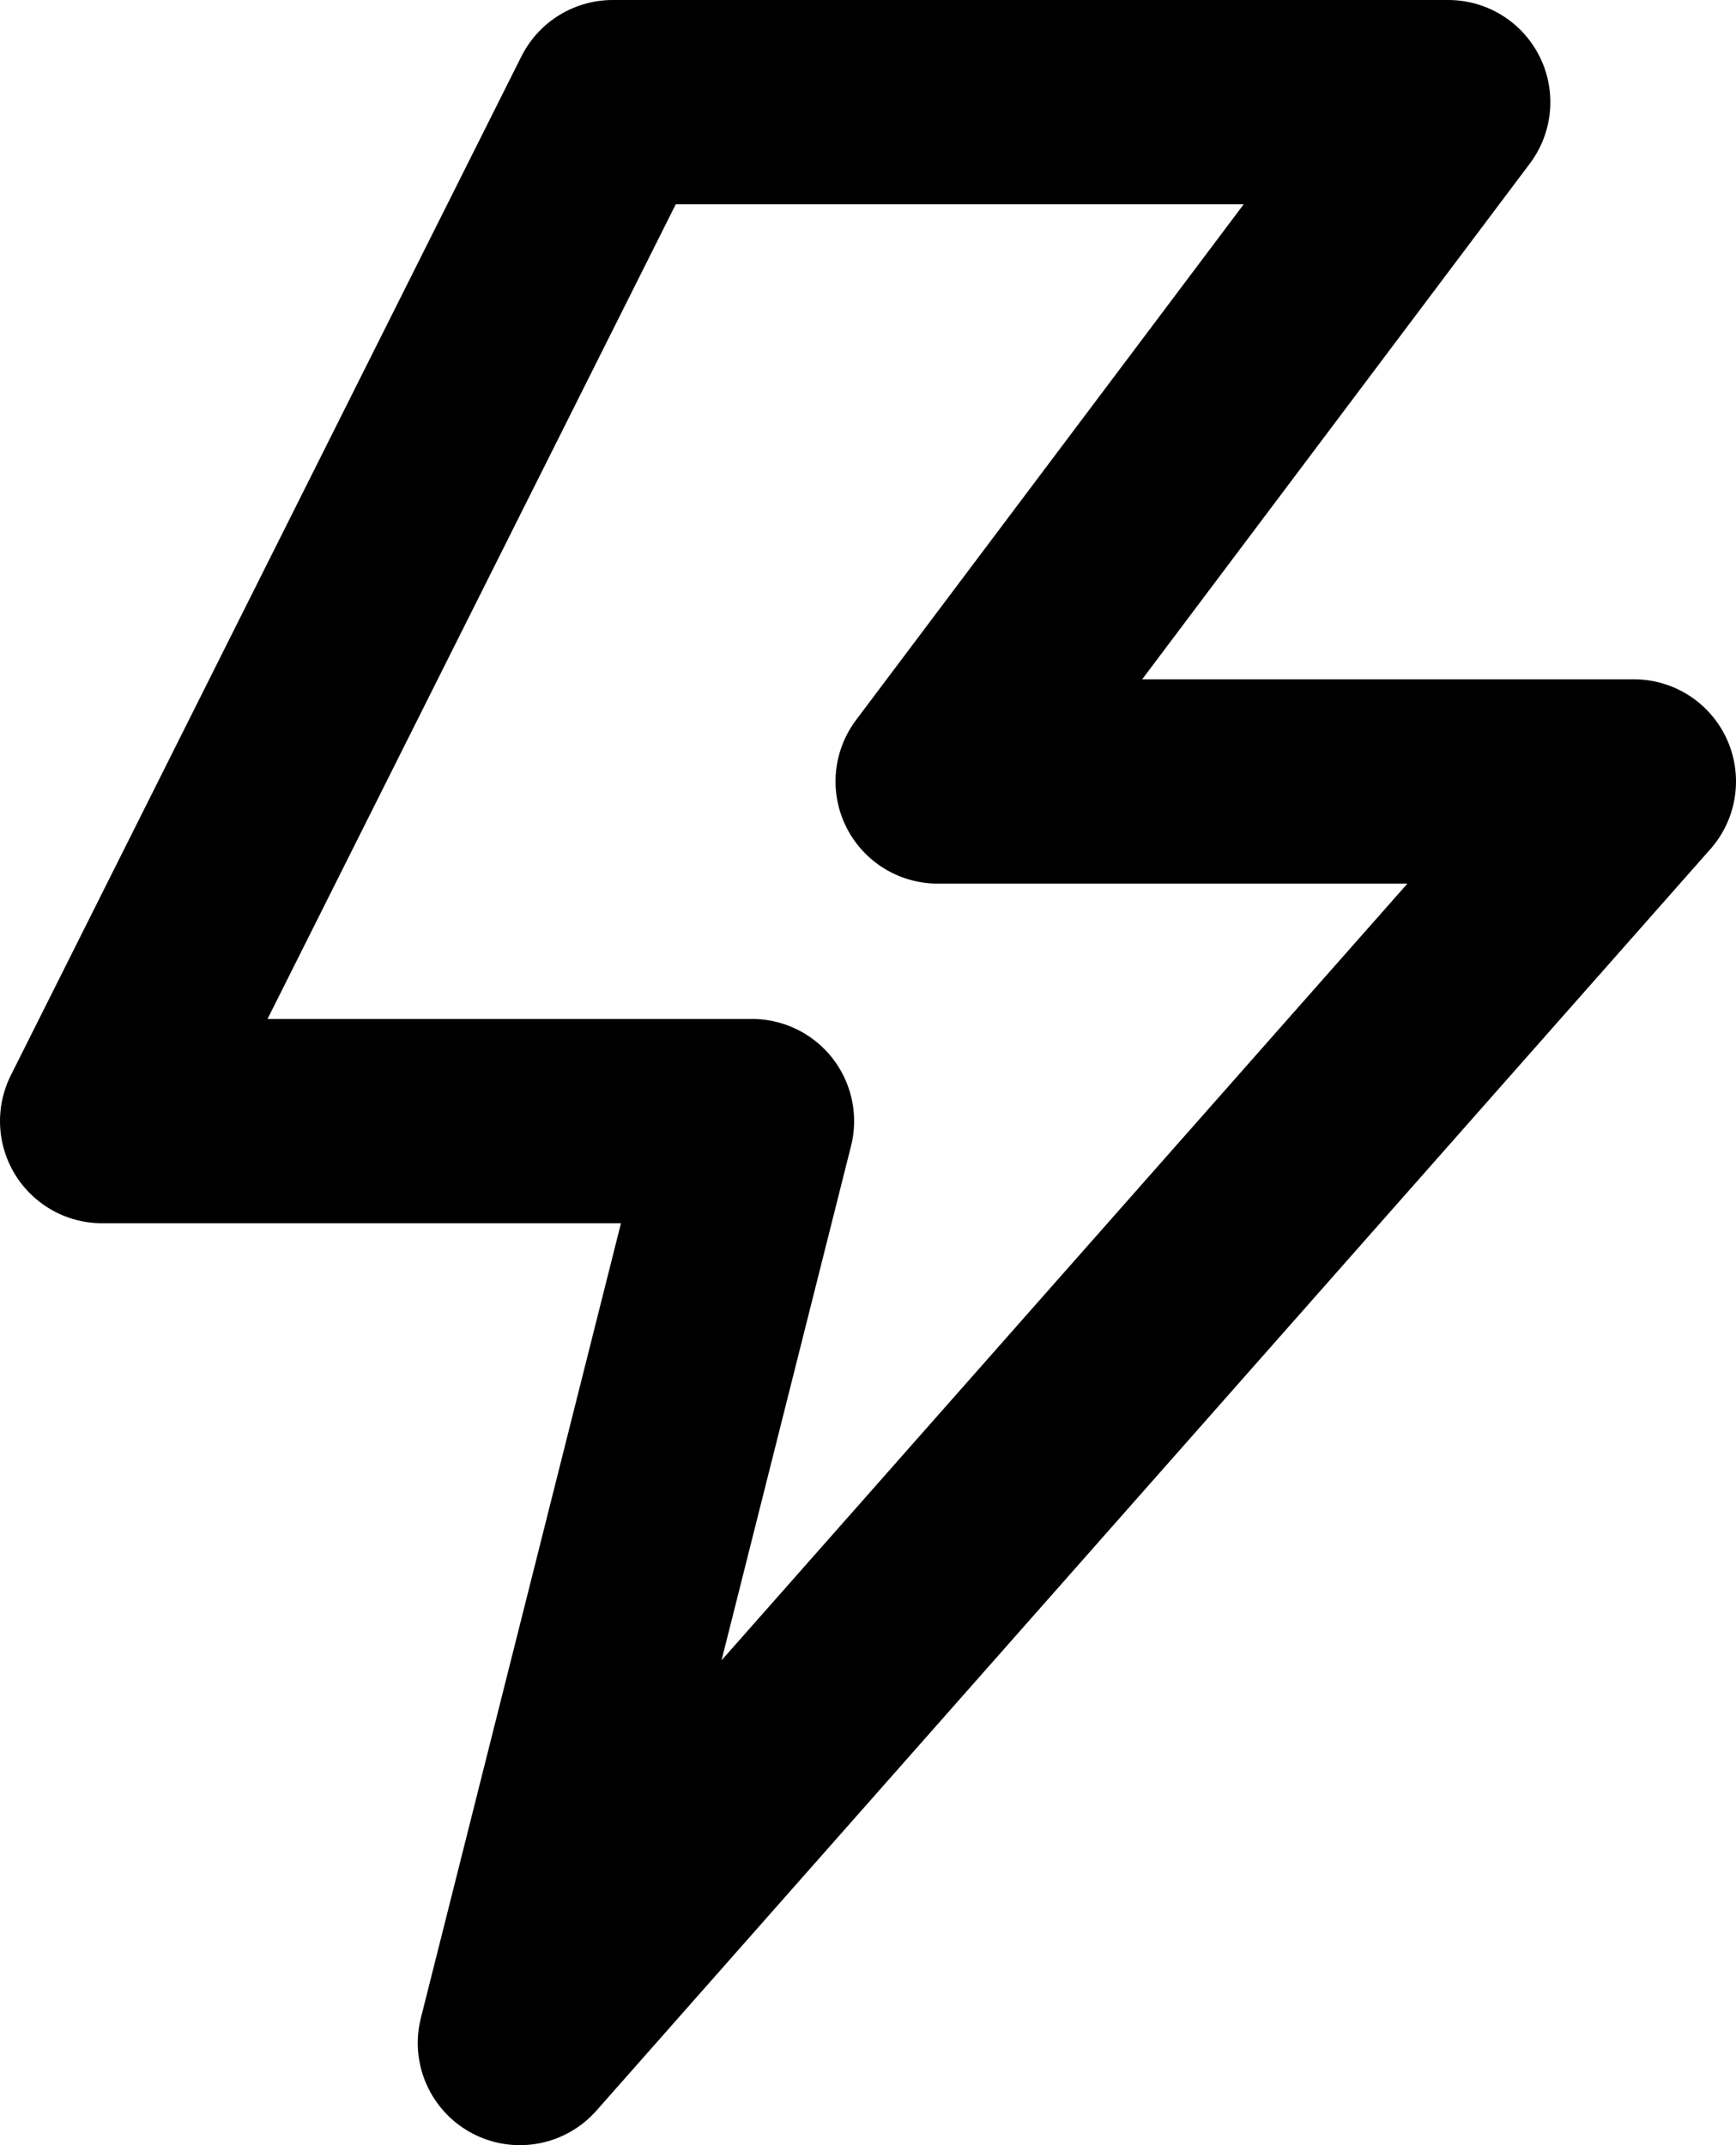
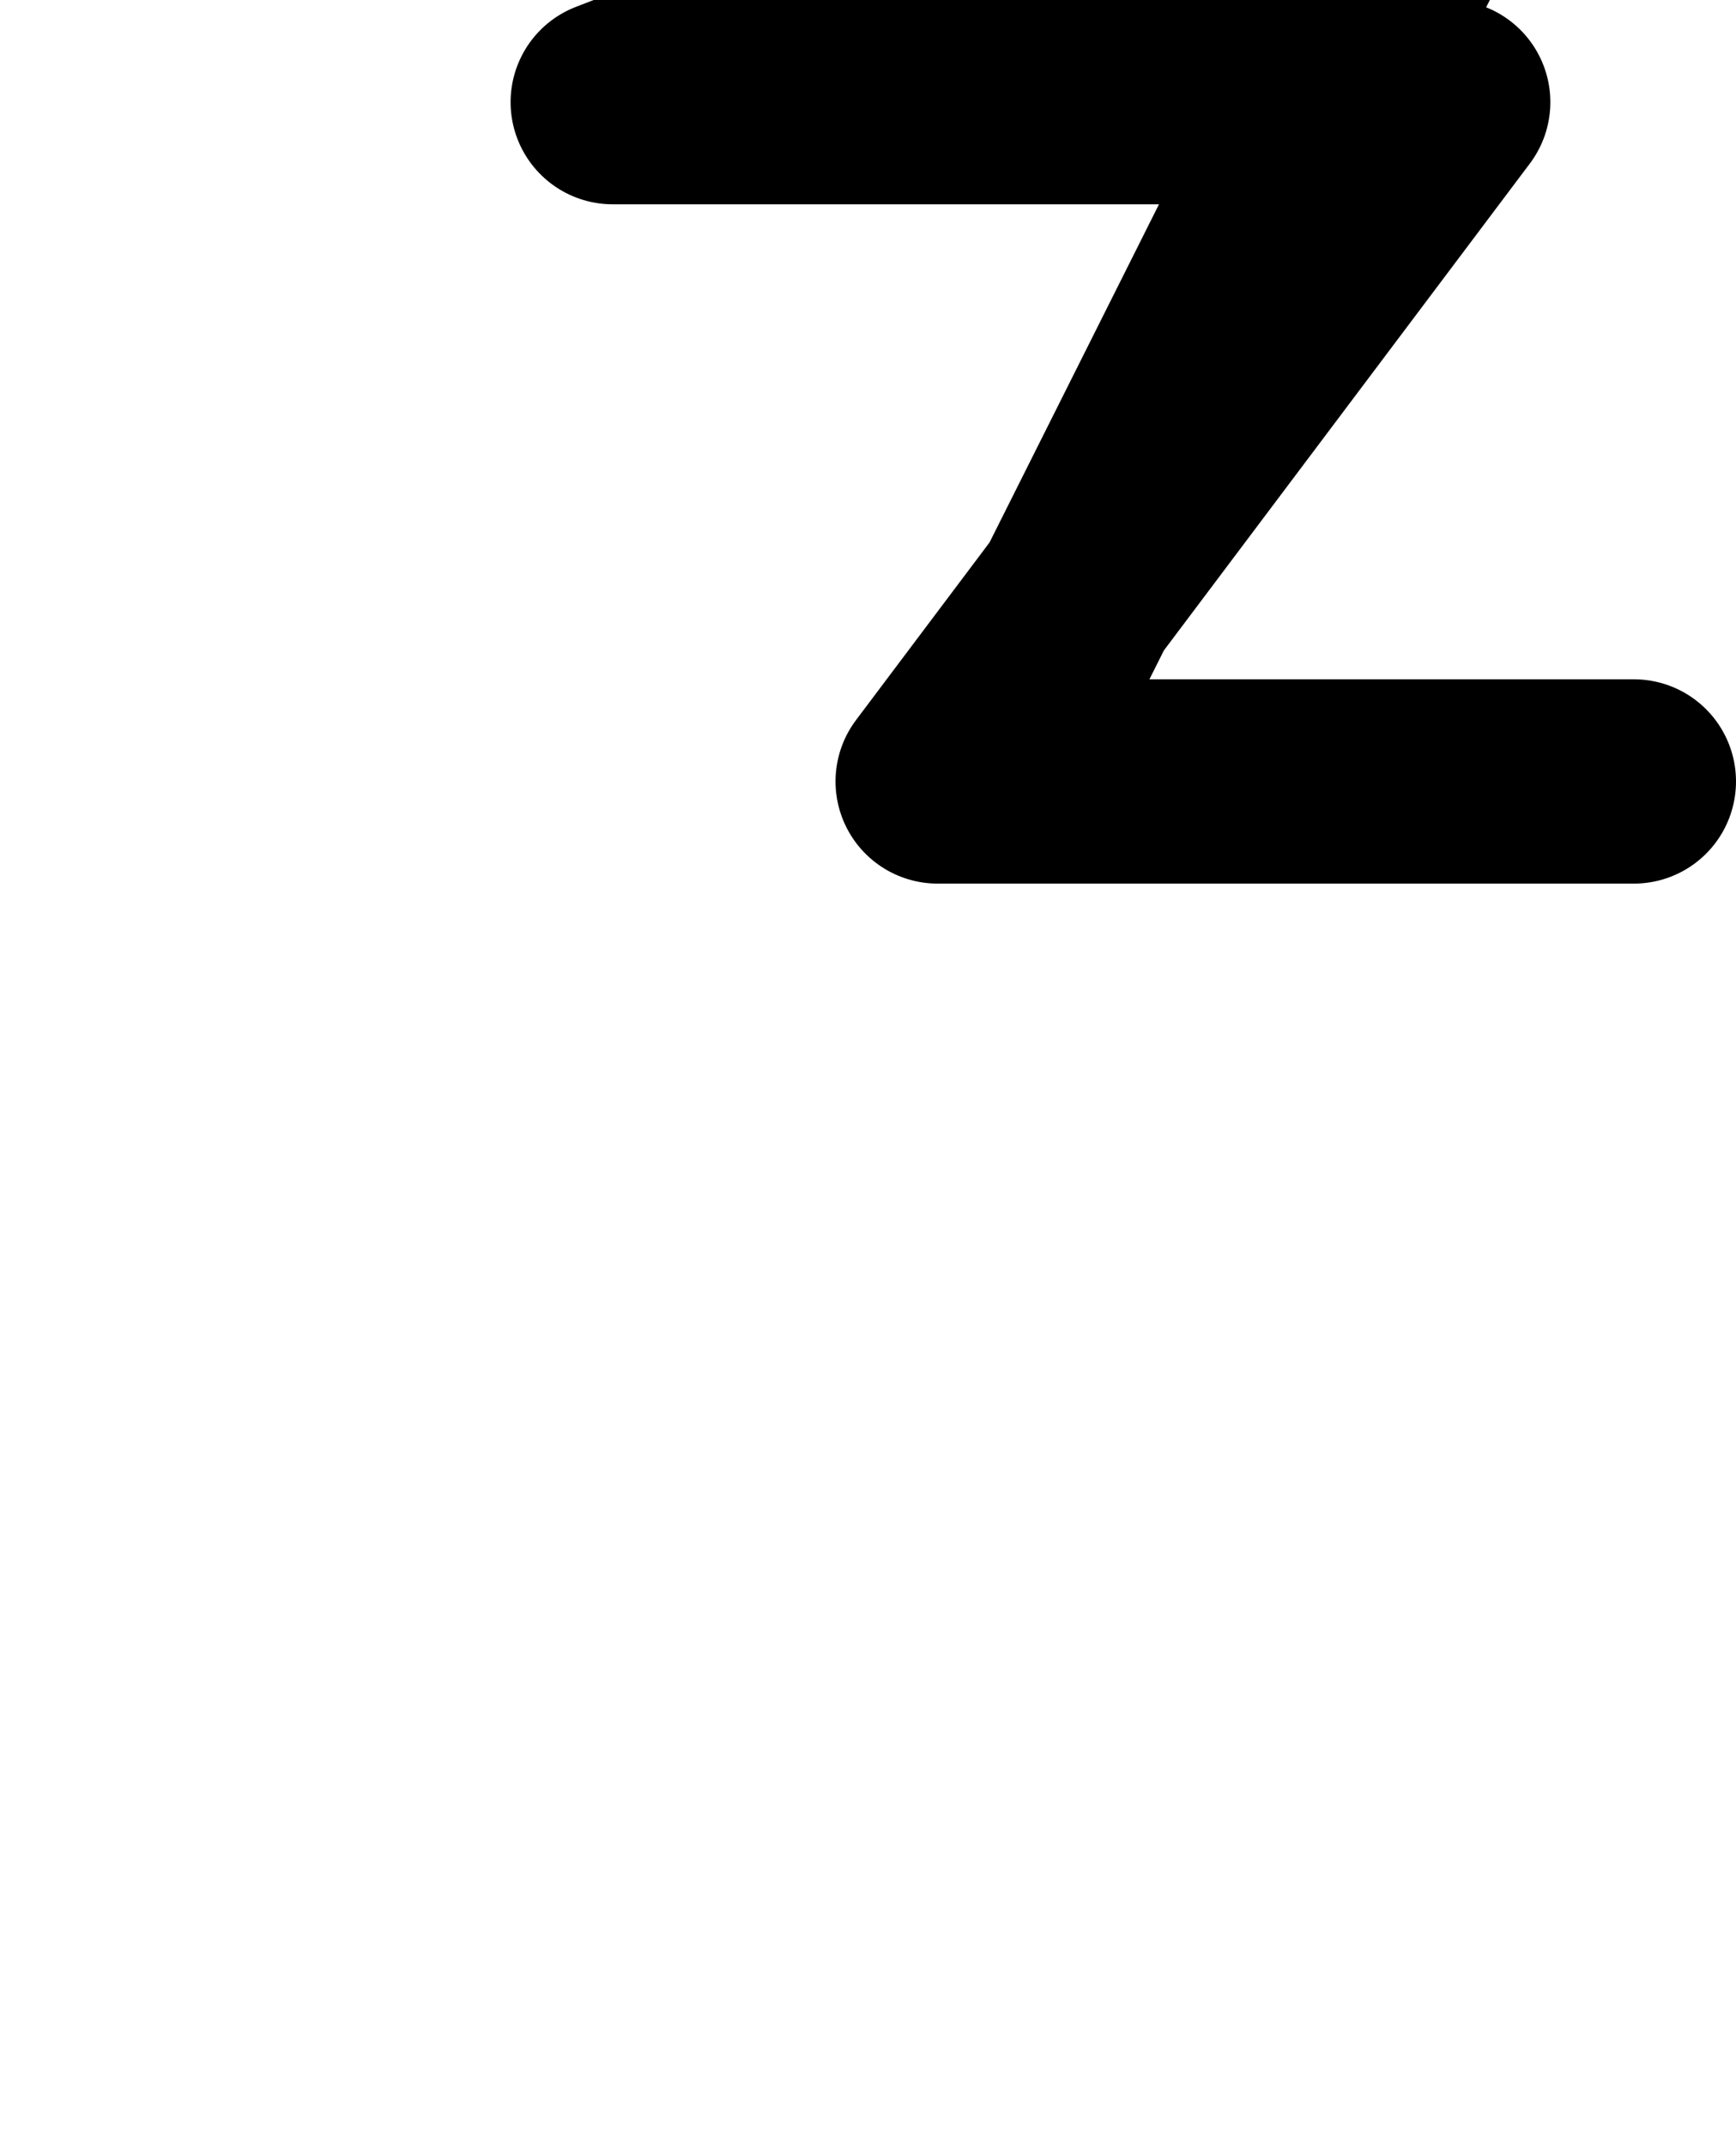
<svg xmlns="http://www.w3.org/2000/svg" width="17" height="21" viewBox="0 0 17 21" fill="none">
-   <path d="M6 1h8.182l-5 6.65h6.818l-10.909 12.35 2.273-9.025h-6.364l5-9.975z" stroke="#000" stroke-width="2" stroke-linejoin="round" />
+   <path d="M6 1h8.182l-5 6.65h6.818h-6.364l5-9.975z" stroke="#000" stroke-width="2" stroke-linejoin="round" />
</svg>